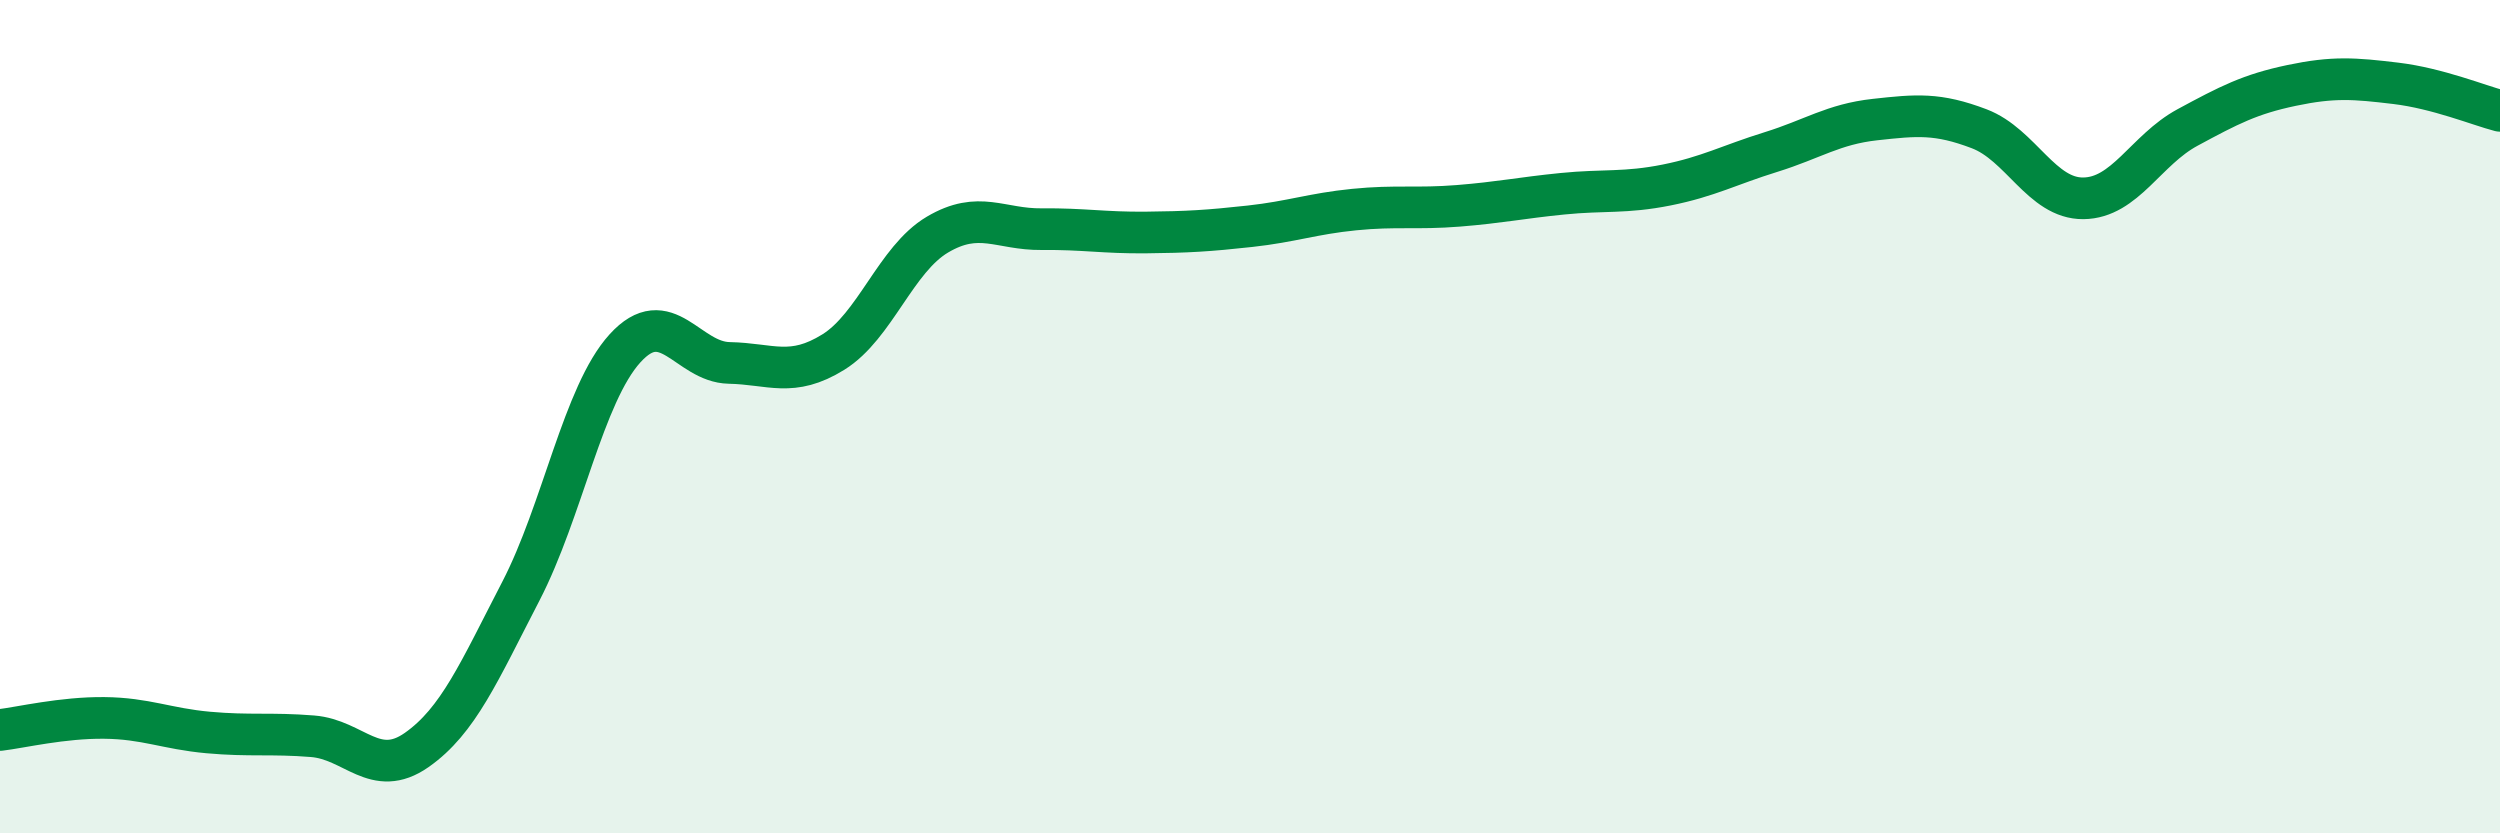
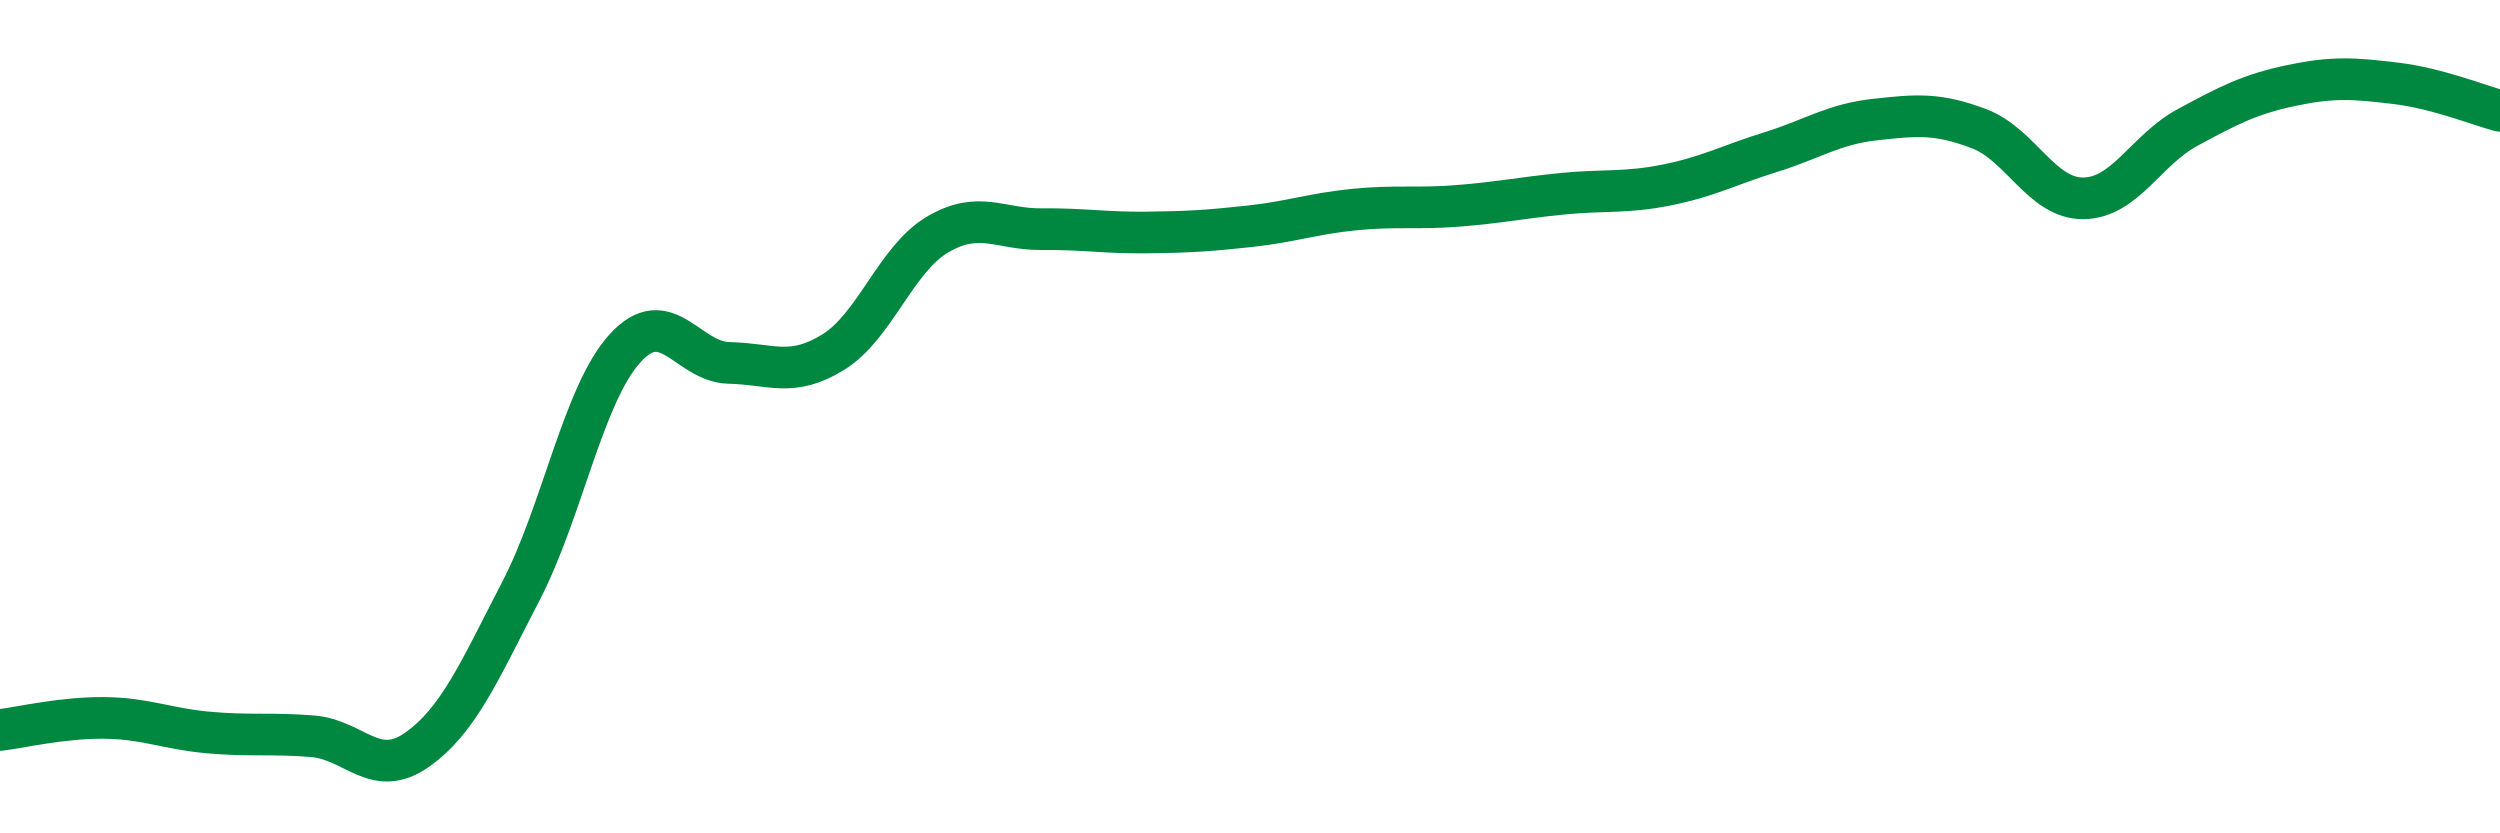
<svg xmlns="http://www.w3.org/2000/svg" width="60" height="20" viewBox="0 0 60 20">
-   <path d="M 0,17.52 C 0.5,17.46 1.5,17.22 2.5,17.23 C 3.5,17.24 4,17.49 5,17.58 C 6,17.67 6.5,17.59 7.5,17.67 C 8.5,17.75 9,18.7 10,18 C 11,17.3 11.5,16.12 12.5,14.19 C 13.5,12.26 14,9.46 15,8.36 C 16,7.26 16.5,8.69 17.5,8.71 C 18.5,8.73 19,9.07 20,8.45 C 21,7.83 21.5,6.22 22.5,5.63 C 23.5,5.04 24,5.51 25,5.5 C 26,5.49 26.5,5.59 27.5,5.58 C 28.5,5.57 29,5.54 30,5.43 C 31,5.32 31.5,5.13 32.5,5.03 C 33.5,4.93 34,5.02 35,4.94 C 36,4.86 36.5,4.75 37.5,4.65 C 38.5,4.55 39,4.64 40,4.44 C 41,4.24 41.5,3.96 42.5,3.65 C 43.5,3.34 44,2.98 45,2.87 C 46,2.76 46.5,2.71 47.5,3.09 C 48.5,3.47 49,4.77 50,4.76 C 51,4.75 51.5,3.6 52.5,3.06 C 53.5,2.52 54,2.26 55,2.05 C 56,1.84 56.5,1.88 57.5,2 C 58.5,2.12 59.5,2.53 60,2.66L60 20L0 20Z" fill="#008740" opacity="0.1" stroke-linecap="round" stroke-linejoin="round" />
  <path d="M 0,17.52 C 0.5,17.46 1.5,17.22 2.5,17.23 C 3.5,17.24 4,17.49 5,17.58 C 6,17.67 6.5,17.59 7.5,17.67 C 8.5,17.75 9,18.7 10,18 C 11,17.3 11.5,16.12 12.5,14.19 C 13.5,12.26 14,9.46 15,8.36 C 16,7.26 16.5,8.69 17.5,8.71 C 18.5,8.73 19,9.07 20,8.45 C 21,7.83 21.5,6.22 22.5,5.63 C 23.5,5.04 24,5.51 25,5.5 C 26,5.49 26.5,5.59 27.5,5.58 C 28.5,5.57 29,5.54 30,5.43 C 31,5.32 31.5,5.13 32.5,5.03 C 33.5,4.93 34,5.02 35,4.94 C 36,4.86 36.5,4.75 37.5,4.65 C 38.5,4.55 39,4.64 40,4.44 C 41,4.24 41.5,3.96 42.5,3.65 C 43.5,3.34 44,2.98 45,2.87 C 46,2.76 46.5,2.71 47.5,3.09 C 48.5,3.47 49,4.77 50,4.76 C 51,4.75 51.5,3.6 52.5,3.06 C 53.5,2.52 54,2.26 55,2.05 C 56,1.84 56.5,1.88 57.5,2 C 58.5,2.12 59.5,2.53 60,2.66" stroke="#008740" stroke-width="1" fill="none" stroke-linecap="round" stroke-linejoin="round" />
</svg>